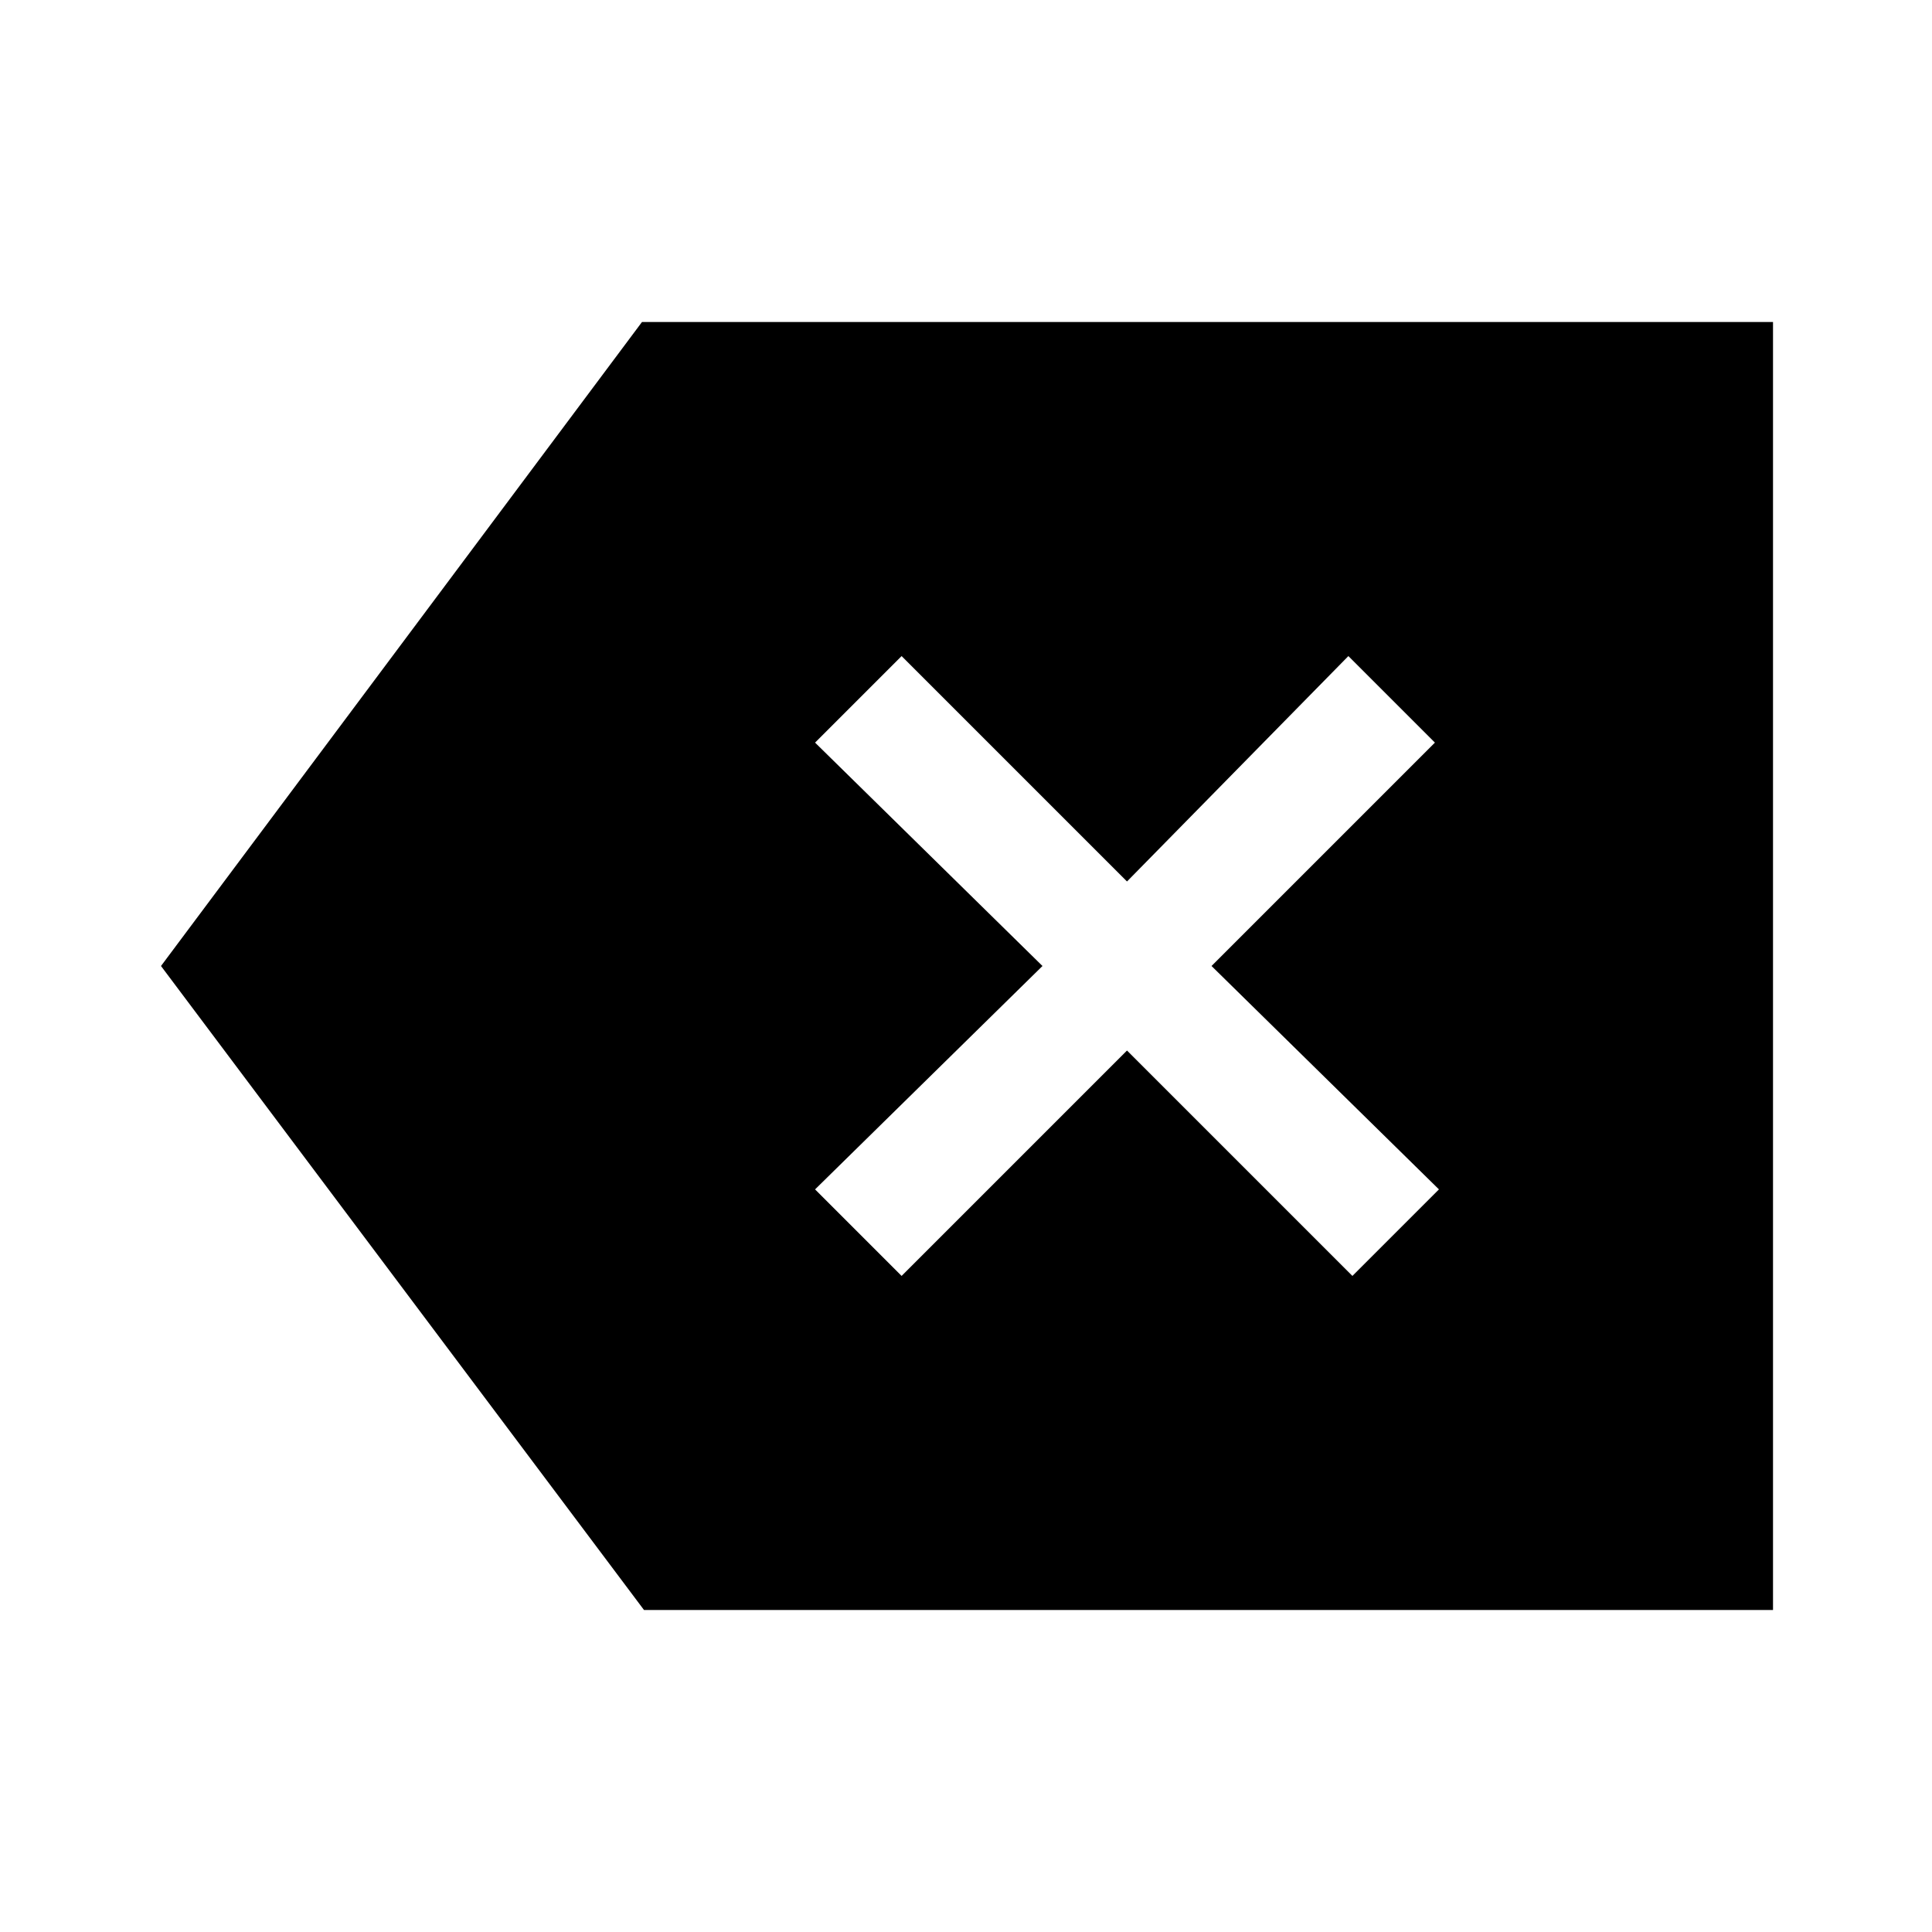
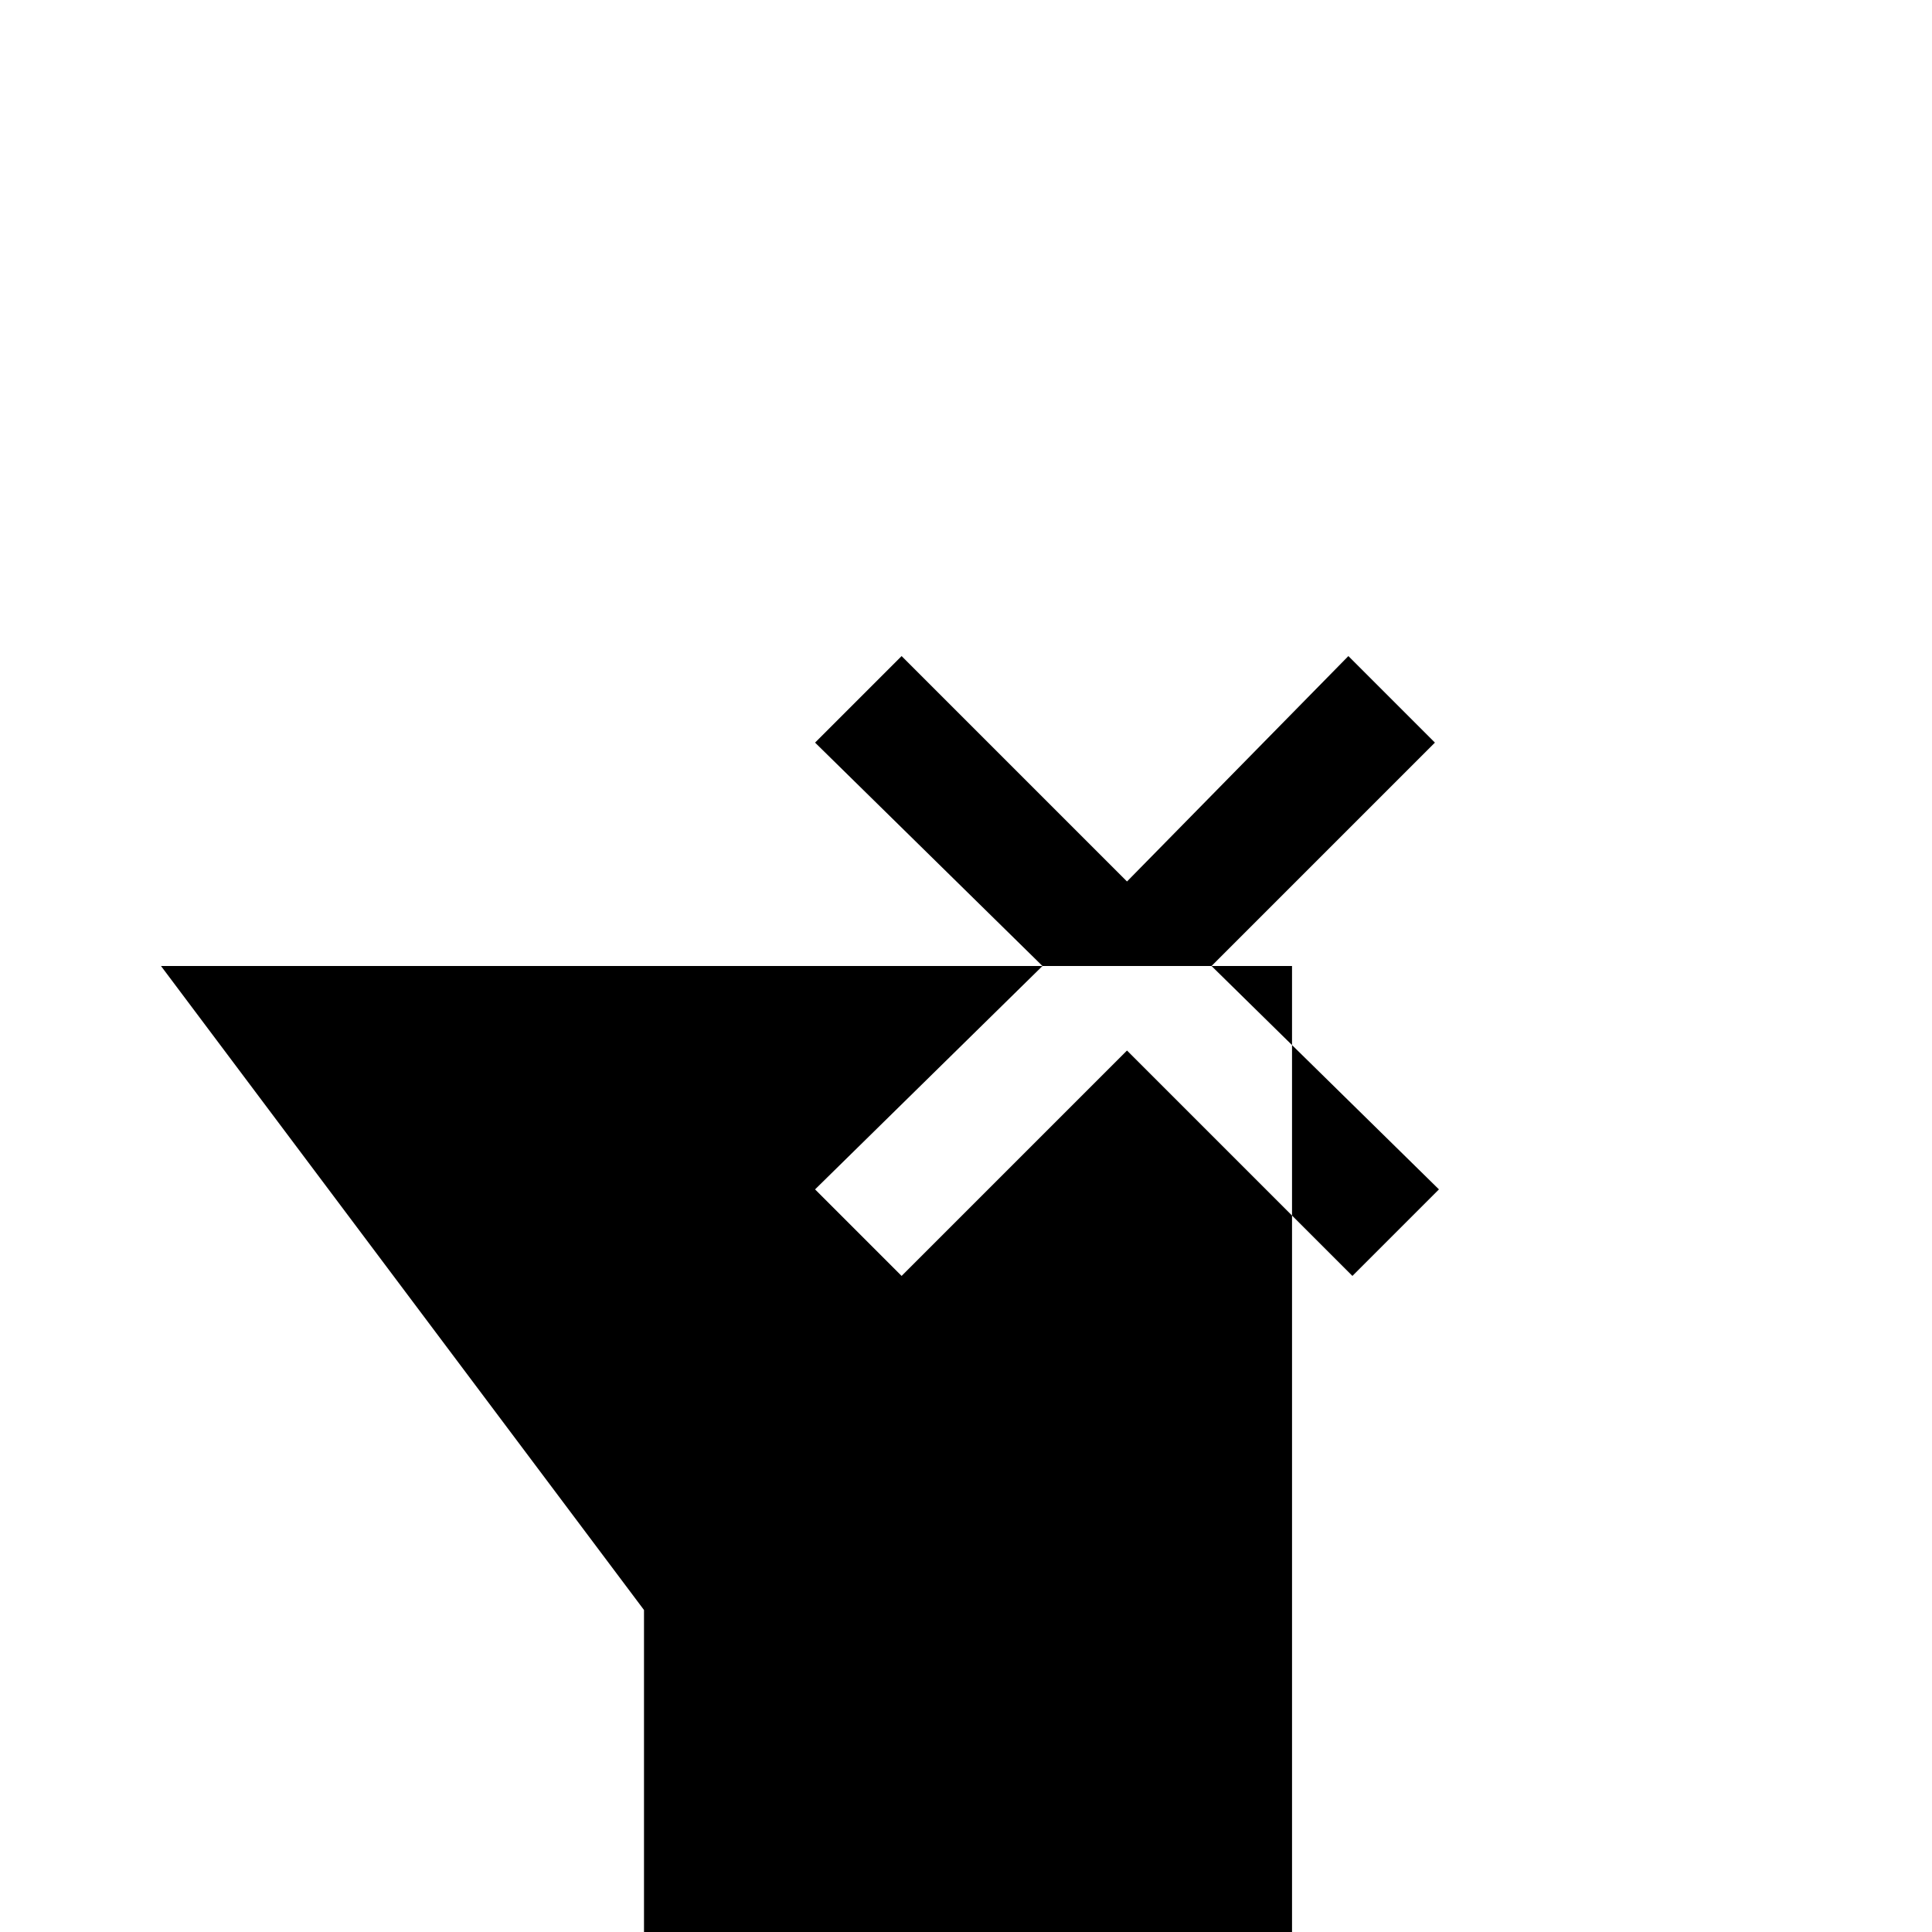
<svg xmlns="http://www.w3.org/2000/svg" width="48" height="48" viewBox="0 -960 960 960">
-   <path d="m448-326 112-112 112 112 43-43-113-111 111-111-43-43-110 112-112-112-43 43 113 111-113 111 43 43ZM320-160 80-480l239-320h562v640H320Z" />
+   <path d="m448-326 112-112 112 112 43-43-113-111 111-111-43-43-110 112-112-112-43 43 113 111-113 111 43 43ZM320-160 80-480h562v640H320Z" />
</svg>